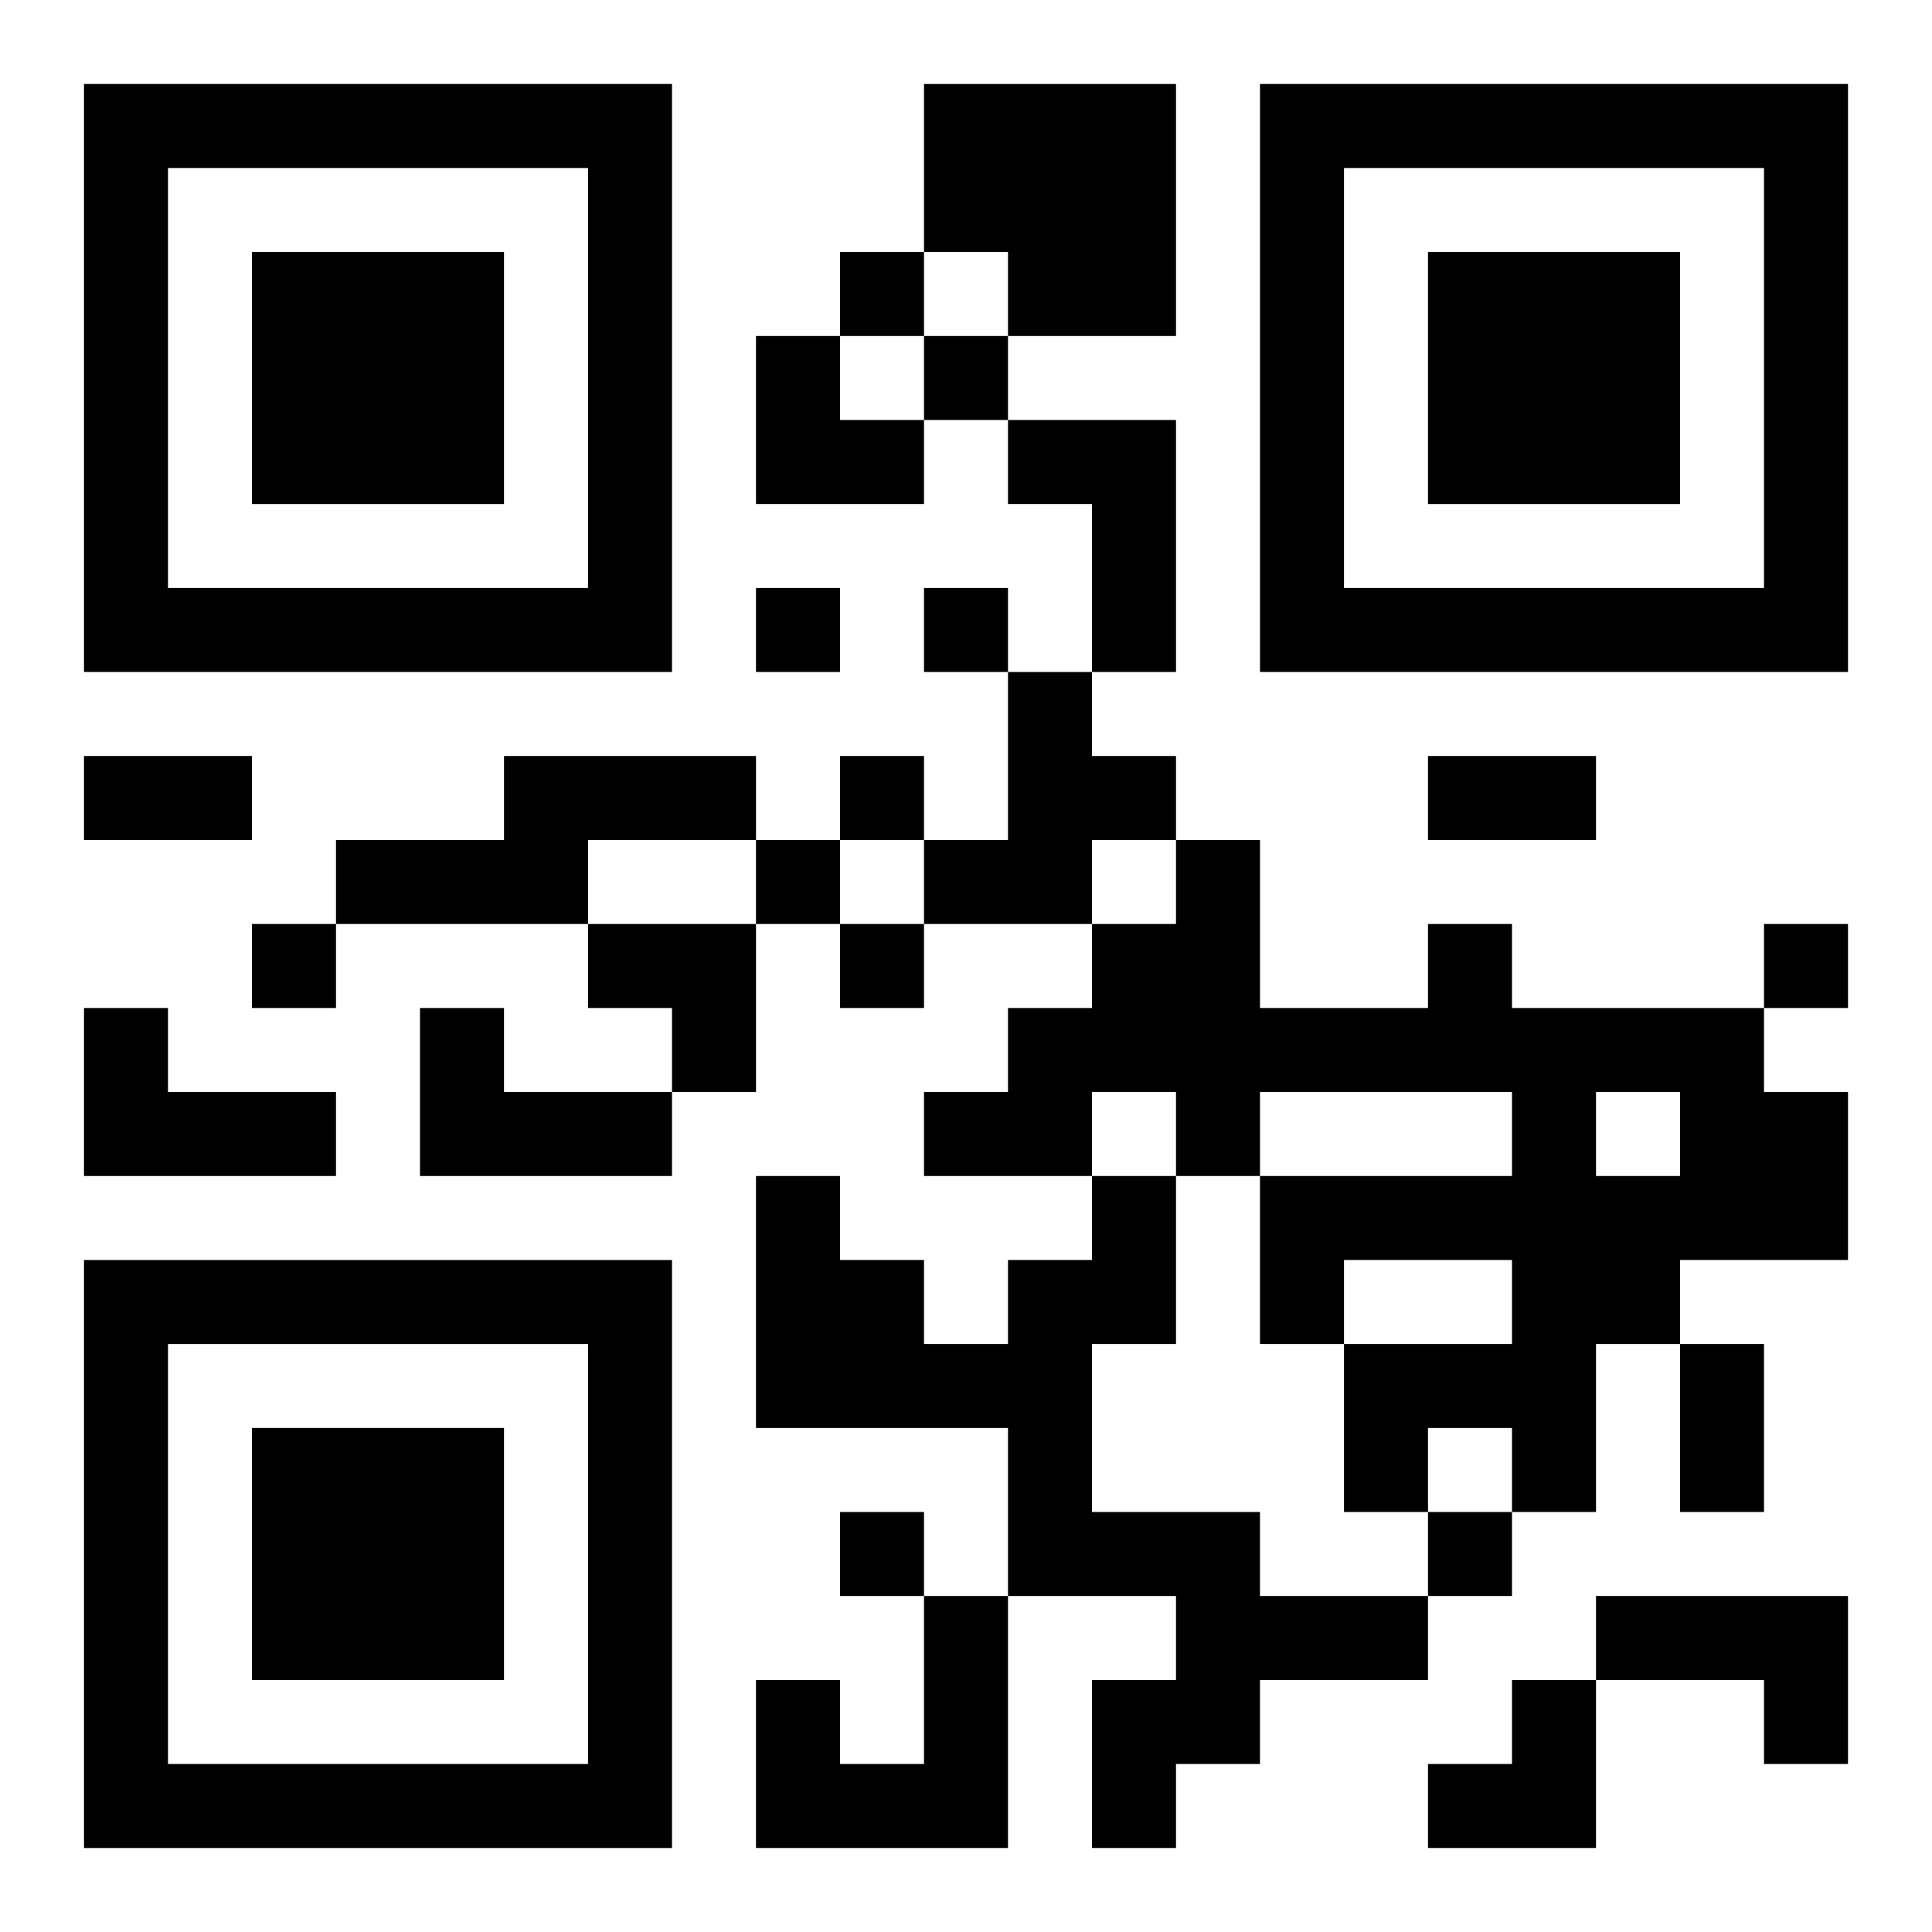
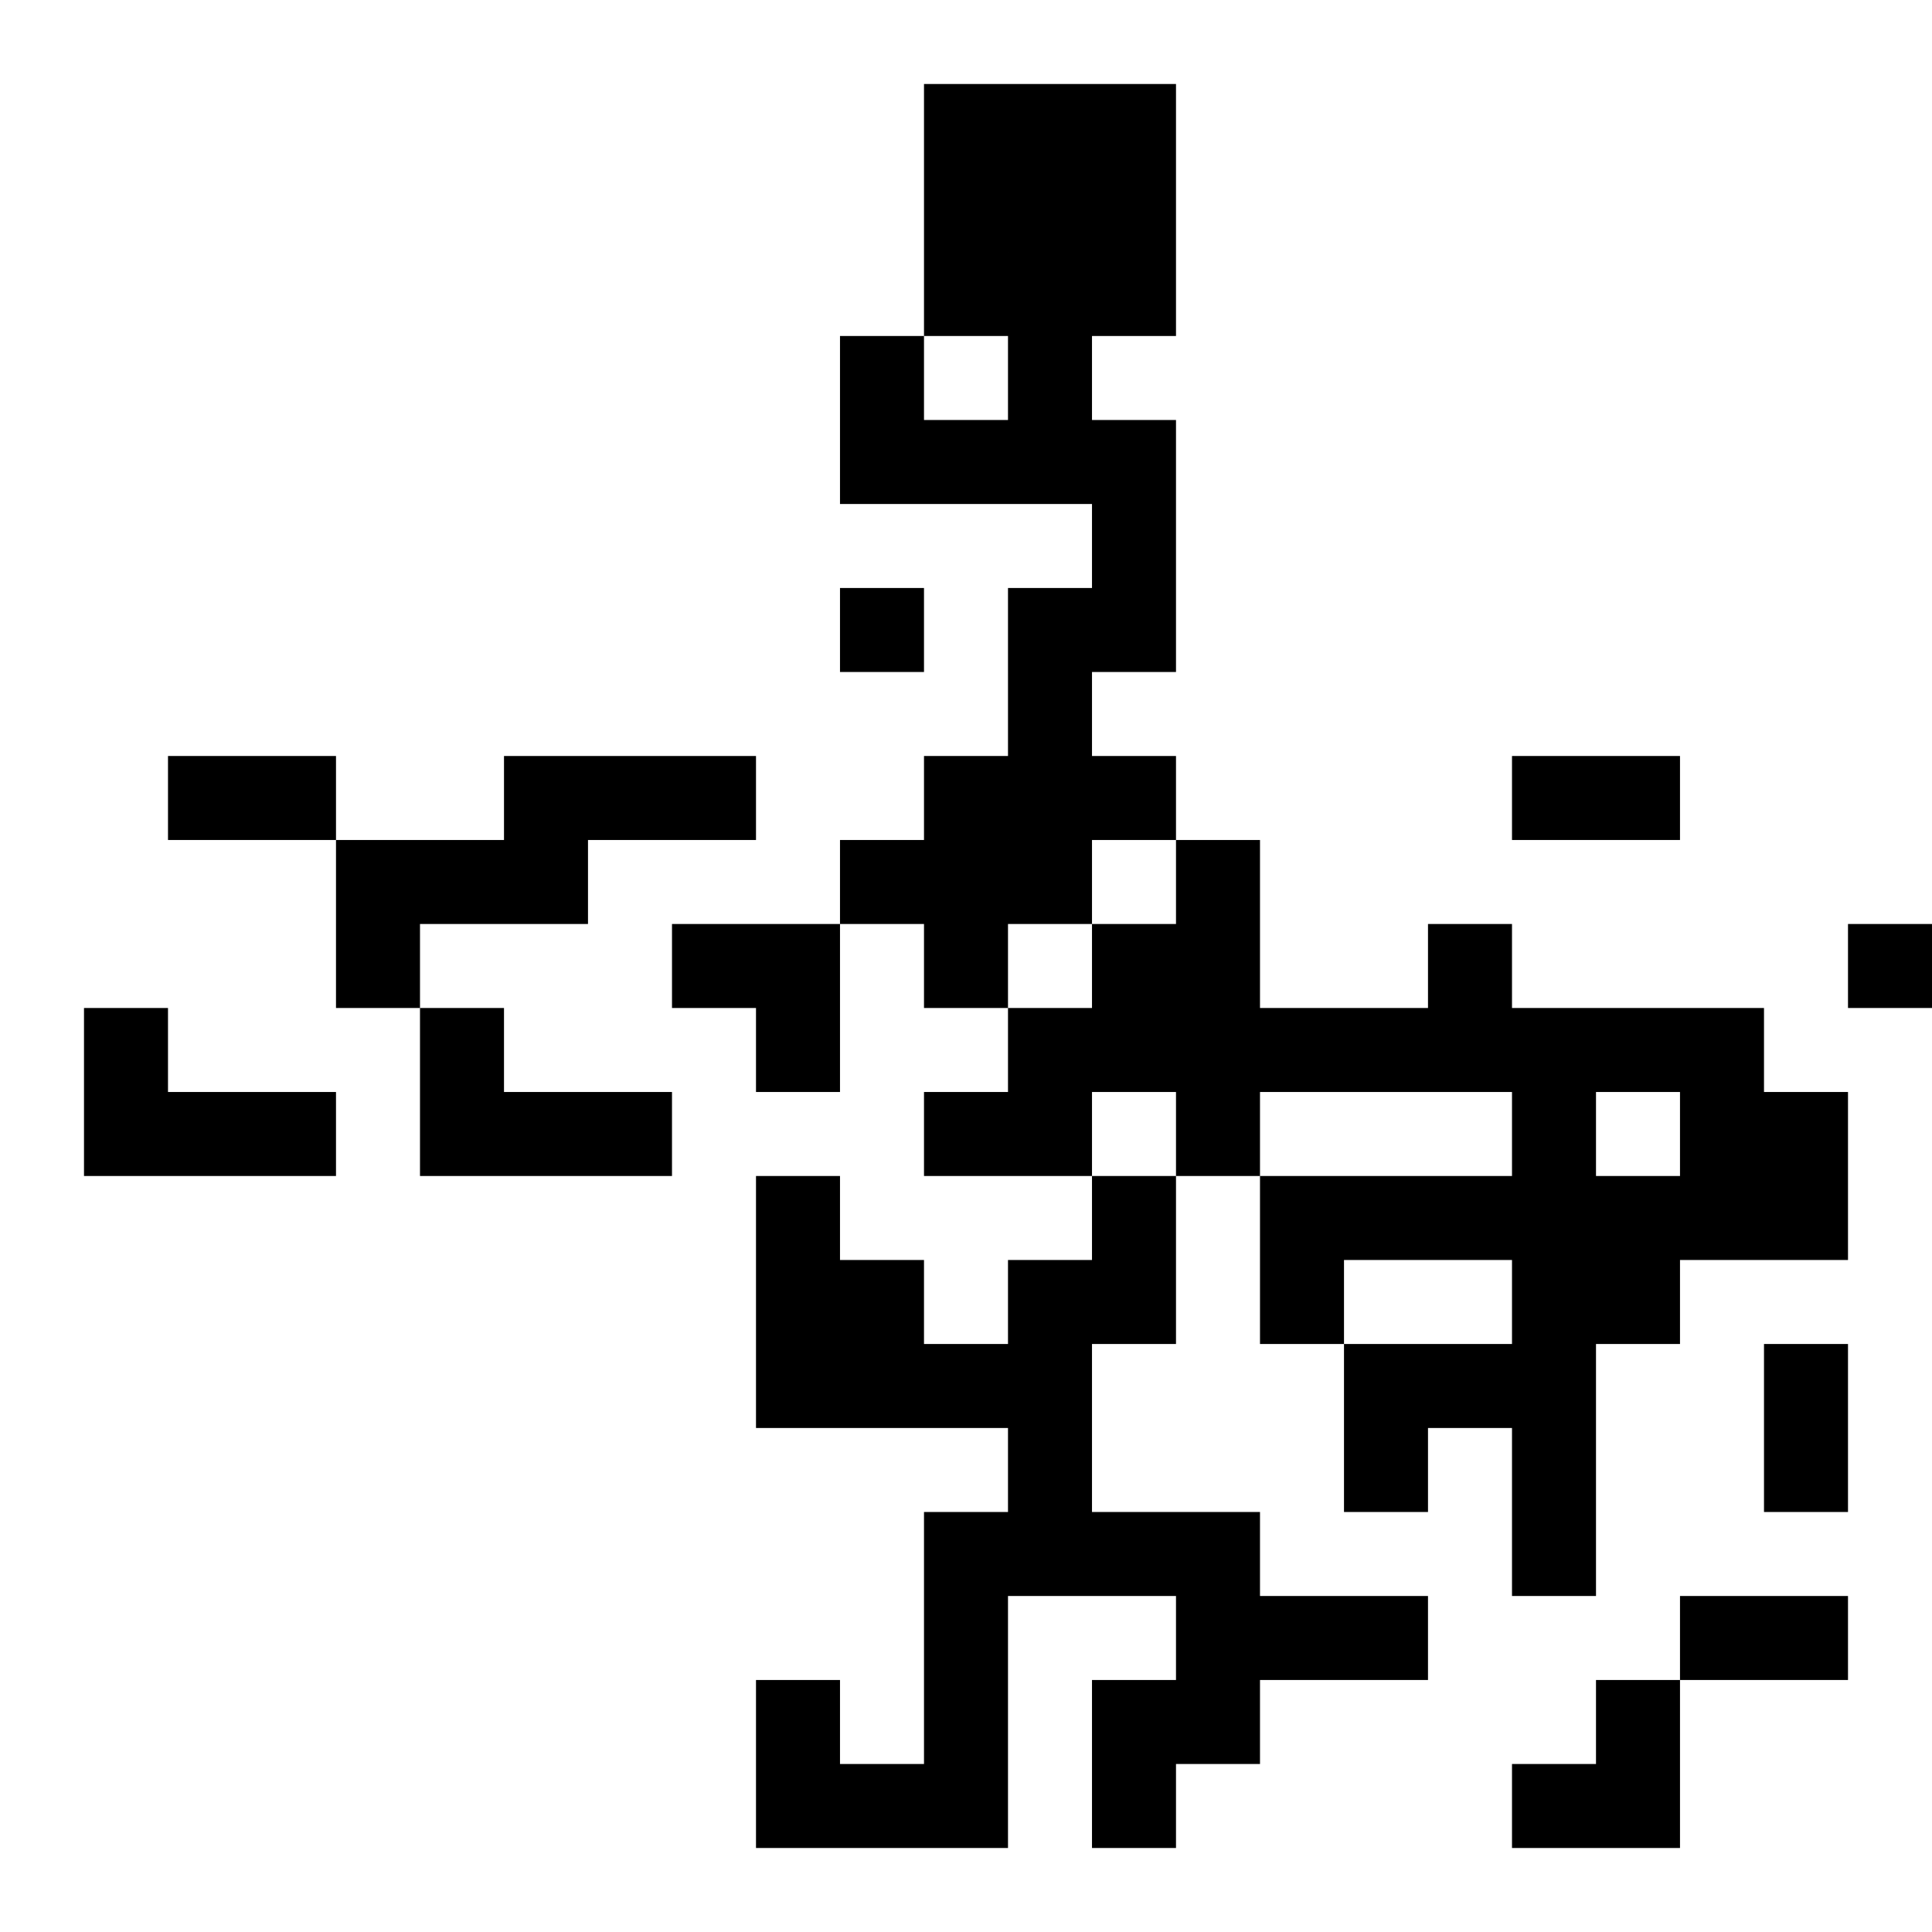
<svg xmlns="http://www.w3.org/2000/svg" xmlns:xlink="http://www.w3.org/1999/xlink" width="250" height="250" baseProfile="full" version="1.1" viewBox="-1 -1 23 23">
  <symbol id="a">
-     <path d="m0 7v7h7v-7h-7zm1 1h5v5h-5v-5zm1 1v3h3v-3h-3z" />
-   </symbol>
+     </symbol>
  <use y="-7" xlink:href="#a" />
  <use y="7" xlink:href="#a" />
  <use x="14" y="-7" xlink:href="#a" />
-   <path d="m10 0h3v3h-2v-1h-1v-2m1 4h2v3h-1v-2h-1v-1m0 3h1v1h1v1h-1v1h-2v-1h1v-2m-6 1h3v1h-2v1h-3v-1h2v-1m11 2h1v1h3v1h1v2h-2v1h-1v2h-1v-1h-1v1h-1v-2h2v-1h-2v1h-1v-2h3v-1h-3v1h-1v-1h-1v1h-2v-1h1v-1h1v-1h1v-1h1v2h2v-1m2 2v1h1v-1h-1m-18-1h1v1h2v1h-3v-2m4 0h1v1h2v1h-3v-2m8 2h1v2h-1v2h2v1h2v1h-2v1h-1v1h-1v-2h1v-1h-2v-2h-3v-3h1v1h1v1h1v-1h1v-1m-2 5h1v3h-3v-2h1v1h1v-2m8 0h3v2h-1v-1h-2v-1m-9-16v1h1v-1h-1m1 1v1h1v-1h-1m-2 3v1h1v-1h-1m2 0v1h1v-1h-1m-1 2v1h1v-1h-1m-1 1v1h1v-1h-1m-6 1v1h1v-1h-1m7 0v1h1v-1h-1m11 0v1h1v-1h-1m-11 7v1h1v-1h-1m7 0v1h1v-1h-1m-16-9h2v1h-2v-1m16 0h2v1h-2v-1m3 7h1v2h-1v-2m-11-12h1v1h1v1h-2zm-2 7h2v2h-1v-1h-1zm10 9m1 0h1v2h-2v-1h1z" />
+   <path d="m10 0h3v3h-2v-1h-1v-2m1 4h2v3h-1v-2h-1v-1m0 3h1v1h1v1h-1v1h-2v-1h1v-2m-6 1h3v1h-2v1h-3v-1h2v-1m11 2h1v1h3v1h1v2h-2v1h-1v2h-1v-1h-1v1h-1v-2h2v-1h-2v1h-1v-2h3v-1h-3v1h-1v-1h-1v1h-2v-1h1v-1h1v-1h1v-1h1v2h2v-1m2 2v1h1v-1h-1m-18-1h1v1h2v1h-3v-2m4 0h1v1h2v1h-3v-2m8 2h1v2h-1v2h2v1h2v1h-2v1h-1v1h-1v-2h1v-1h-2v-2h-3v-3h1v1h1v1h1v-1h1v-1m-2 5h1v3h-3v-2h1v1h1v-2m8 0h3v2v-1h-2v-1m-9-16v1h1v-1h-1m1 1v1h1v-1h-1m-2 3v1h1v-1h-1m2 0v1h1v-1h-1m-1 2v1h1v-1h-1m-1 1v1h1v-1h-1m-6 1v1h1v-1h-1m7 0v1h1v-1h-1m11 0v1h1v-1h-1m-11 7v1h1v-1h-1m7 0v1h1v-1h-1m-16-9h2v1h-2v-1m16 0h2v1h-2v-1m3 7h1v2h-1v-2m-11-12h1v1h1v1h-2zm-2 7h2v2h-1v-1h-1zm10 9m1 0h1v2h-2v-1h1z" />
</svg>